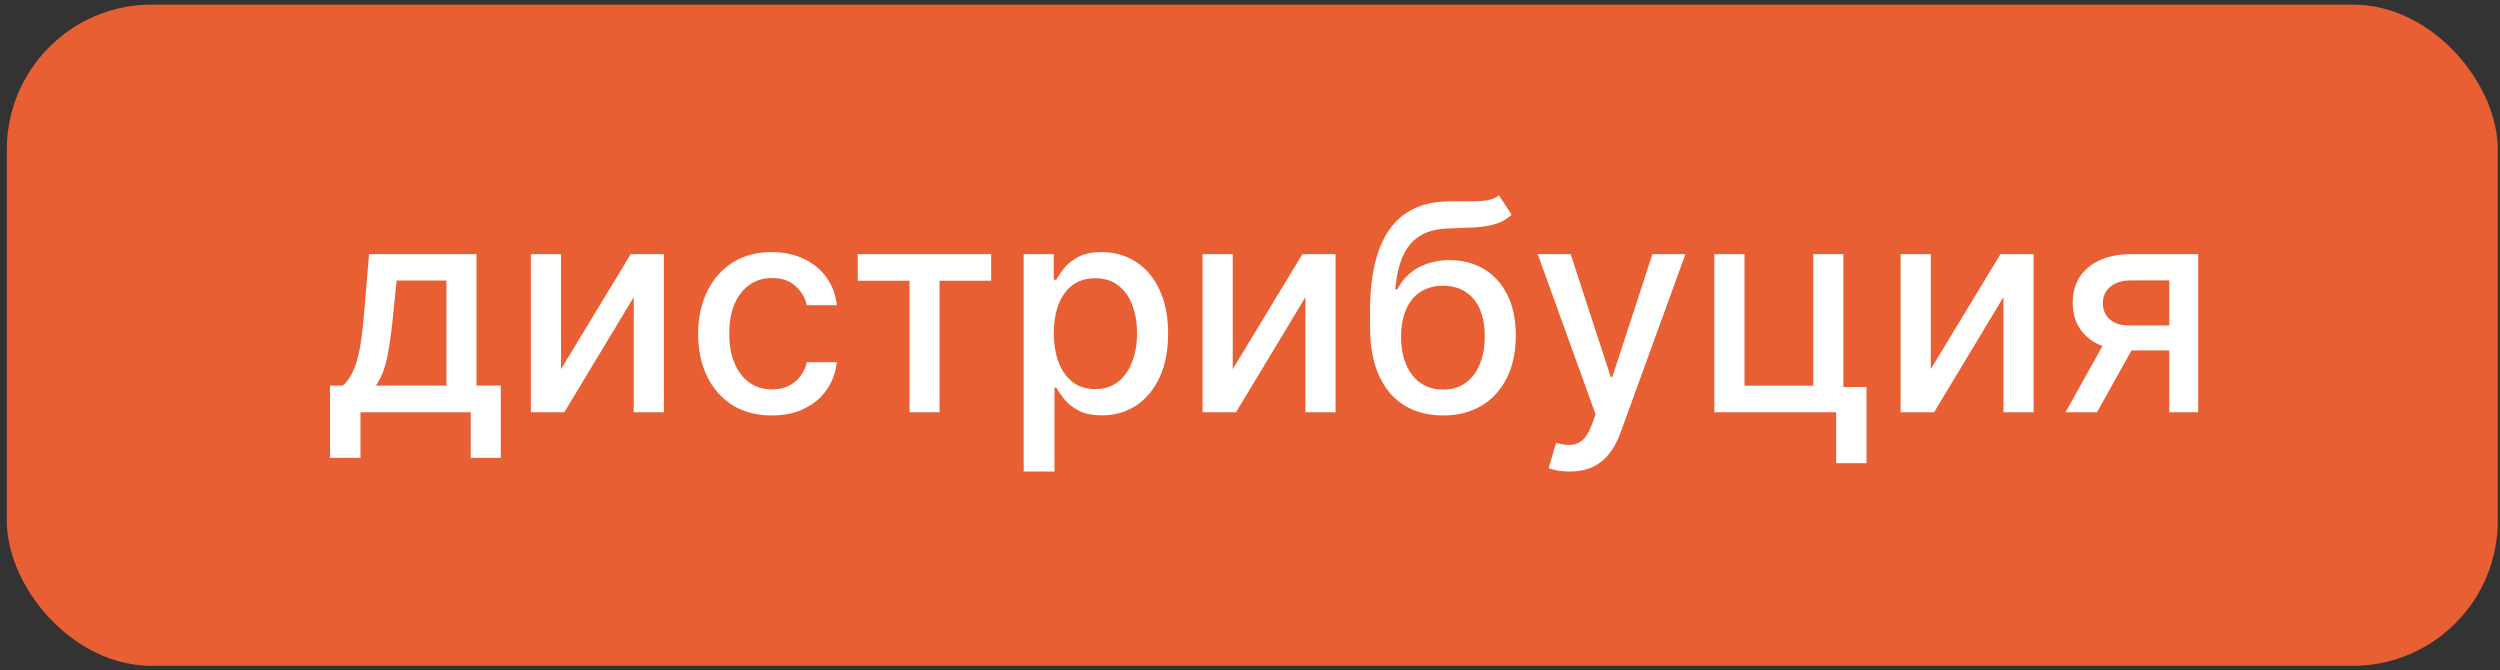
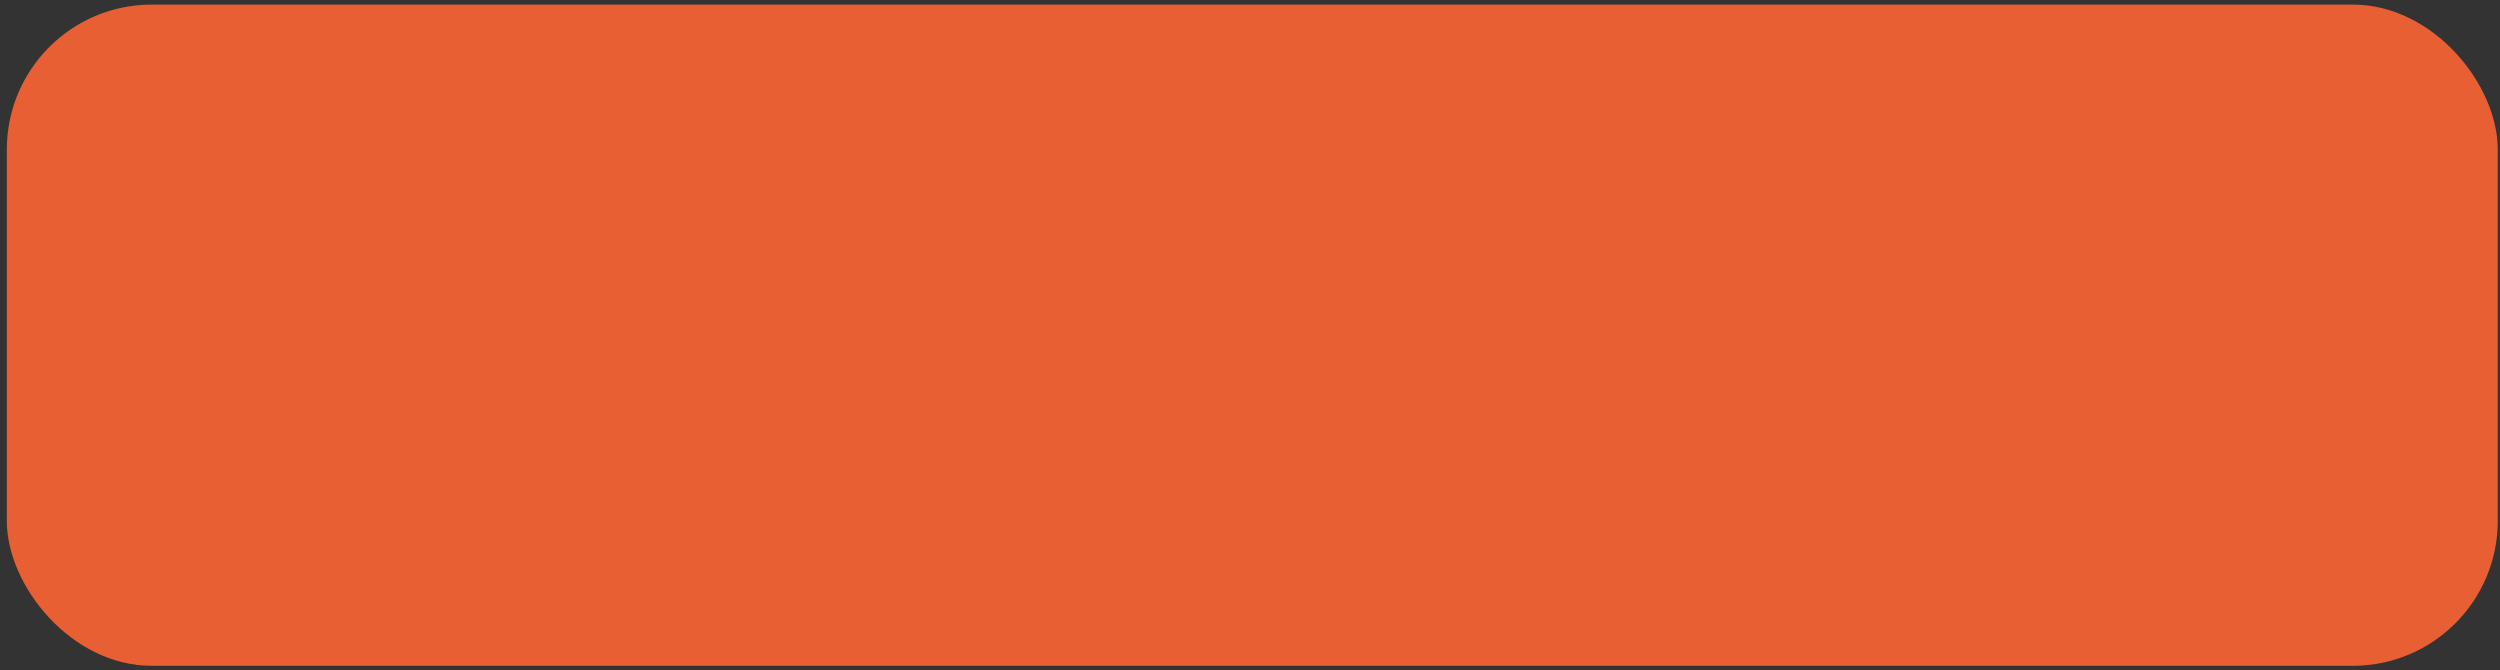
<svg xmlns="http://www.w3.org/2000/svg" width="276" height="74" viewBox="0 0 276 74" fill="none">
  <rect x="0" y="0" width="276" height="74" fill="#333333" stroke="none" />
  <rect x="1.253" y="1.006" width="274" height="72" rx="15.5" fill="#E75F33" stroke="#E75F33" />
-   <path d="M36.435 50.547V42.569H37.856C38.22 42.236 38.526 41.838 38.776 41.376C39.034 40.914 39.25 40.365 39.424 39.728C39.606 39.092 39.758 38.35 39.879 37.501C40 36.645 40.106 35.668 40.197 34.569L40.742 28.058H52.606V42.569H55.288V50.547H51.97V45.513H39.799V50.547H36.435ZM41.492 42.569H49.288V30.967H43.788L43.424 34.569C43.25 36.403 43.03 37.993 42.765 39.342C42.5 40.683 42.076 41.759 41.492 42.569ZM61.938 40.751L69.632 28.058H73.291V45.513H69.961V32.808L62.302 45.513H58.609V28.058H61.938V40.751ZM85.211 45.865C83.522 45.865 82.067 45.482 80.847 44.717C79.635 43.944 78.704 42.88 78.052 41.524C77.4 40.168 77.075 38.615 77.075 36.865C77.075 35.092 77.408 33.528 78.075 32.172C78.741 30.808 79.681 29.744 80.893 28.978C82.105 28.213 83.533 27.831 85.177 27.831C86.503 27.831 87.685 28.077 88.722 28.569C89.76 29.054 90.597 29.736 91.234 30.615C91.878 31.494 92.26 32.52 92.382 33.694H89.075C88.893 32.876 88.476 32.172 87.825 31.581C87.181 30.99 86.317 30.694 85.234 30.694C84.287 30.694 83.457 30.944 82.745 31.444C82.041 31.937 81.491 32.641 81.097 33.558C80.704 34.467 80.507 35.543 80.507 36.785C80.507 38.058 80.7 39.156 81.086 40.081C81.472 41.005 82.018 41.721 82.722 42.228C83.435 42.736 84.272 42.99 85.234 42.99C85.878 42.99 86.461 42.872 86.984 42.638C87.514 42.395 87.957 42.05 88.313 41.603C88.677 41.156 88.931 40.618 89.075 39.99H92.382C92.26 41.118 91.893 42.126 91.279 43.013C90.666 43.899 89.844 44.596 88.813 45.103C87.791 45.611 86.59 45.865 85.211 45.865ZM94.694 30.99V28.058H109.421V30.99H103.728V45.513H100.41V30.99H94.694ZM113.015 52.058V28.058H116.333V30.887H116.617C116.814 30.524 117.098 30.103 117.47 29.626C117.841 29.149 118.356 28.732 119.015 28.376C119.674 28.012 120.545 27.831 121.629 27.831C123.038 27.831 124.295 28.187 125.401 28.899C126.507 29.611 127.375 30.637 128.004 31.978C128.64 33.319 128.958 34.933 128.958 36.819C128.958 38.706 128.644 40.323 128.015 41.672C127.386 43.013 126.523 44.047 125.424 44.774C124.326 45.493 123.072 45.853 121.663 45.853C120.602 45.853 119.735 45.675 119.061 45.319C118.394 44.963 117.871 44.547 117.492 44.069C117.114 43.592 116.822 43.168 116.617 42.797H116.413V52.058H113.015ZM116.345 36.785C116.345 38.013 116.523 39.088 116.879 40.013C117.235 40.937 117.75 41.66 118.424 42.183C119.098 42.698 119.924 42.956 120.901 42.956C121.917 42.956 122.765 42.687 123.447 42.149C124.129 41.603 124.644 40.865 124.992 39.933C125.348 39.001 125.526 37.952 125.526 36.785C125.526 35.634 125.352 34.6 125.004 33.683C124.663 32.766 124.148 32.043 123.458 31.512C122.776 30.982 121.924 30.717 120.901 30.717C119.917 30.717 119.083 30.971 118.401 31.478C117.727 31.986 117.216 32.694 116.867 33.603C116.519 34.513 116.345 35.573 116.345 36.785ZM136.095 40.751L143.788 28.058H147.447V45.513H144.117V32.808L136.458 45.513H132.765V28.058H136.095V40.751ZM165.481 21.558L166.89 23.706C166.367 24.183 165.773 24.524 165.106 24.728C164.447 24.925 163.686 25.05 162.822 25.103C161.958 25.149 160.97 25.191 159.856 25.228C158.598 25.266 157.564 25.539 156.754 26.047C155.943 26.547 155.318 27.289 154.879 28.274C154.447 29.251 154.167 30.478 154.038 31.956H154.254C154.822 30.872 155.61 30.062 156.617 29.524C157.632 28.986 158.773 28.717 160.038 28.717C161.447 28.717 162.701 29.039 163.799 29.683C164.898 30.327 165.761 31.27 166.39 32.513C167.026 33.747 167.345 35.259 167.345 37.047C167.345 38.857 167.011 40.422 166.345 41.74C165.686 43.058 164.754 44.077 163.549 44.797C162.352 45.509 160.939 45.865 159.311 45.865C157.682 45.865 156.261 45.497 155.049 44.763C153.845 44.02 152.909 42.922 152.242 41.467C151.583 40.013 151.254 38.217 151.254 36.081V34.353C151.254 30.361 151.966 27.357 153.39 25.342C154.814 23.327 156.943 22.293 159.776 22.24C160.693 22.217 161.511 22.213 162.231 22.228C162.951 22.236 163.579 22.202 164.117 22.126C164.663 22.043 165.117 21.853 165.481 21.558ZM159.322 43.013C160.269 43.013 161.083 42.774 161.765 42.297C162.454 41.812 162.985 41.126 163.356 40.24C163.727 39.353 163.913 38.308 163.913 37.103C163.913 35.922 163.727 34.918 163.356 34.092C162.985 33.266 162.454 32.638 161.765 32.206C161.076 31.766 160.25 31.547 159.288 31.547C158.576 31.547 157.939 31.672 157.379 31.922C156.818 32.164 156.337 32.524 155.936 33.001C155.542 33.478 155.235 34.062 155.015 34.751C154.803 35.433 154.689 36.217 154.674 37.103C154.674 38.906 155.087 40.342 155.913 41.41C156.746 42.478 157.882 43.013 159.322 43.013ZM173.288 52.058C172.78 52.058 172.318 52.016 171.901 51.933C171.485 51.857 171.174 51.774 170.97 51.683L171.788 48.899C172.409 49.066 172.962 49.138 173.447 49.115C173.932 49.092 174.36 48.91 174.731 48.569C175.11 48.228 175.443 47.672 175.731 46.899L176.151 45.74L169.765 28.058H173.401L177.822 41.603H178.004L182.424 28.058H186.072L178.879 47.842C178.545 48.751 178.121 49.52 177.606 50.149C177.091 50.785 176.477 51.263 175.765 51.581C175.053 51.899 174.227 52.058 173.288 52.058ZM203.504 28.058V42.728H206.061V51.138H202.708V45.513H189.265V28.058H192.595V42.581H200.186V28.058H203.504ZM213.157 40.751L220.85 28.058H224.509V45.513H221.18V32.808L213.521 45.513H209.828V28.058H213.157V40.751ZM239.487 45.513V30.956H235.305C234.312 30.956 233.54 31.187 232.987 31.649C232.434 32.111 232.157 32.717 232.157 33.467C232.157 34.209 232.411 34.808 232.918 35.263C233.434 35.709 234.153 35.933 235.078 35.933H240.475V38.683H235.078C233.79 38.683 232.676 38.471 231.737 38.047C230.805 37.615 230.085 37.005 229.578 36.217C229.078 35.429 228.828 34.497 228.828 33.422C228.828 32.323 229.085 31.376 229.6 30.581C230.123 29.778 230.869 29.156 231.839 28.717C232.816 28.278 233.971 28.058 235.305 28.058H242.68V45.513H239.487ZM228.032 45.513L232.953 36.694H236.43L231.509 45.513H228.032Z" fill="white" />
</svg>